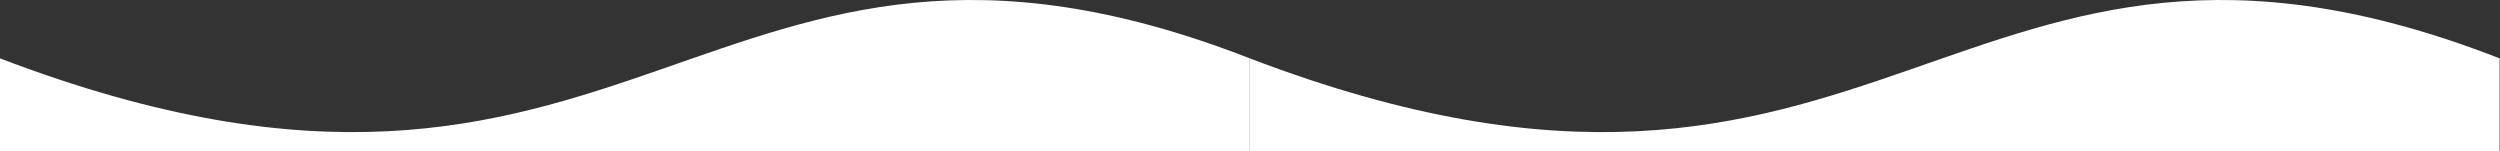
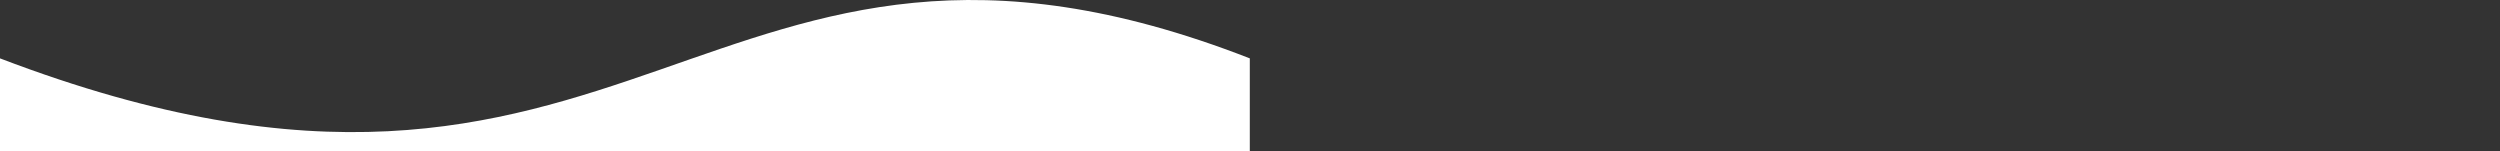
<svg xmlns="http://www.w3.org/2000/svg" width="2261" height="137" viewBox="0 0 2261 137" fill="none">
  <rect x="0" y="0" width="2261" height="137" fill="#333333" stroke="none" />
-   <path d="M2260.64 52.783C1766.13 -139.775 1707.99 273.195 1130.32 52.783V137H2260.64V52.783Z" fill="white" />
  <path d="M1130.32 52.783C635.805 -139.775 577.674 273.195 0 52.783V137H1130.32V52.783Z" fill="white" />
</svg>